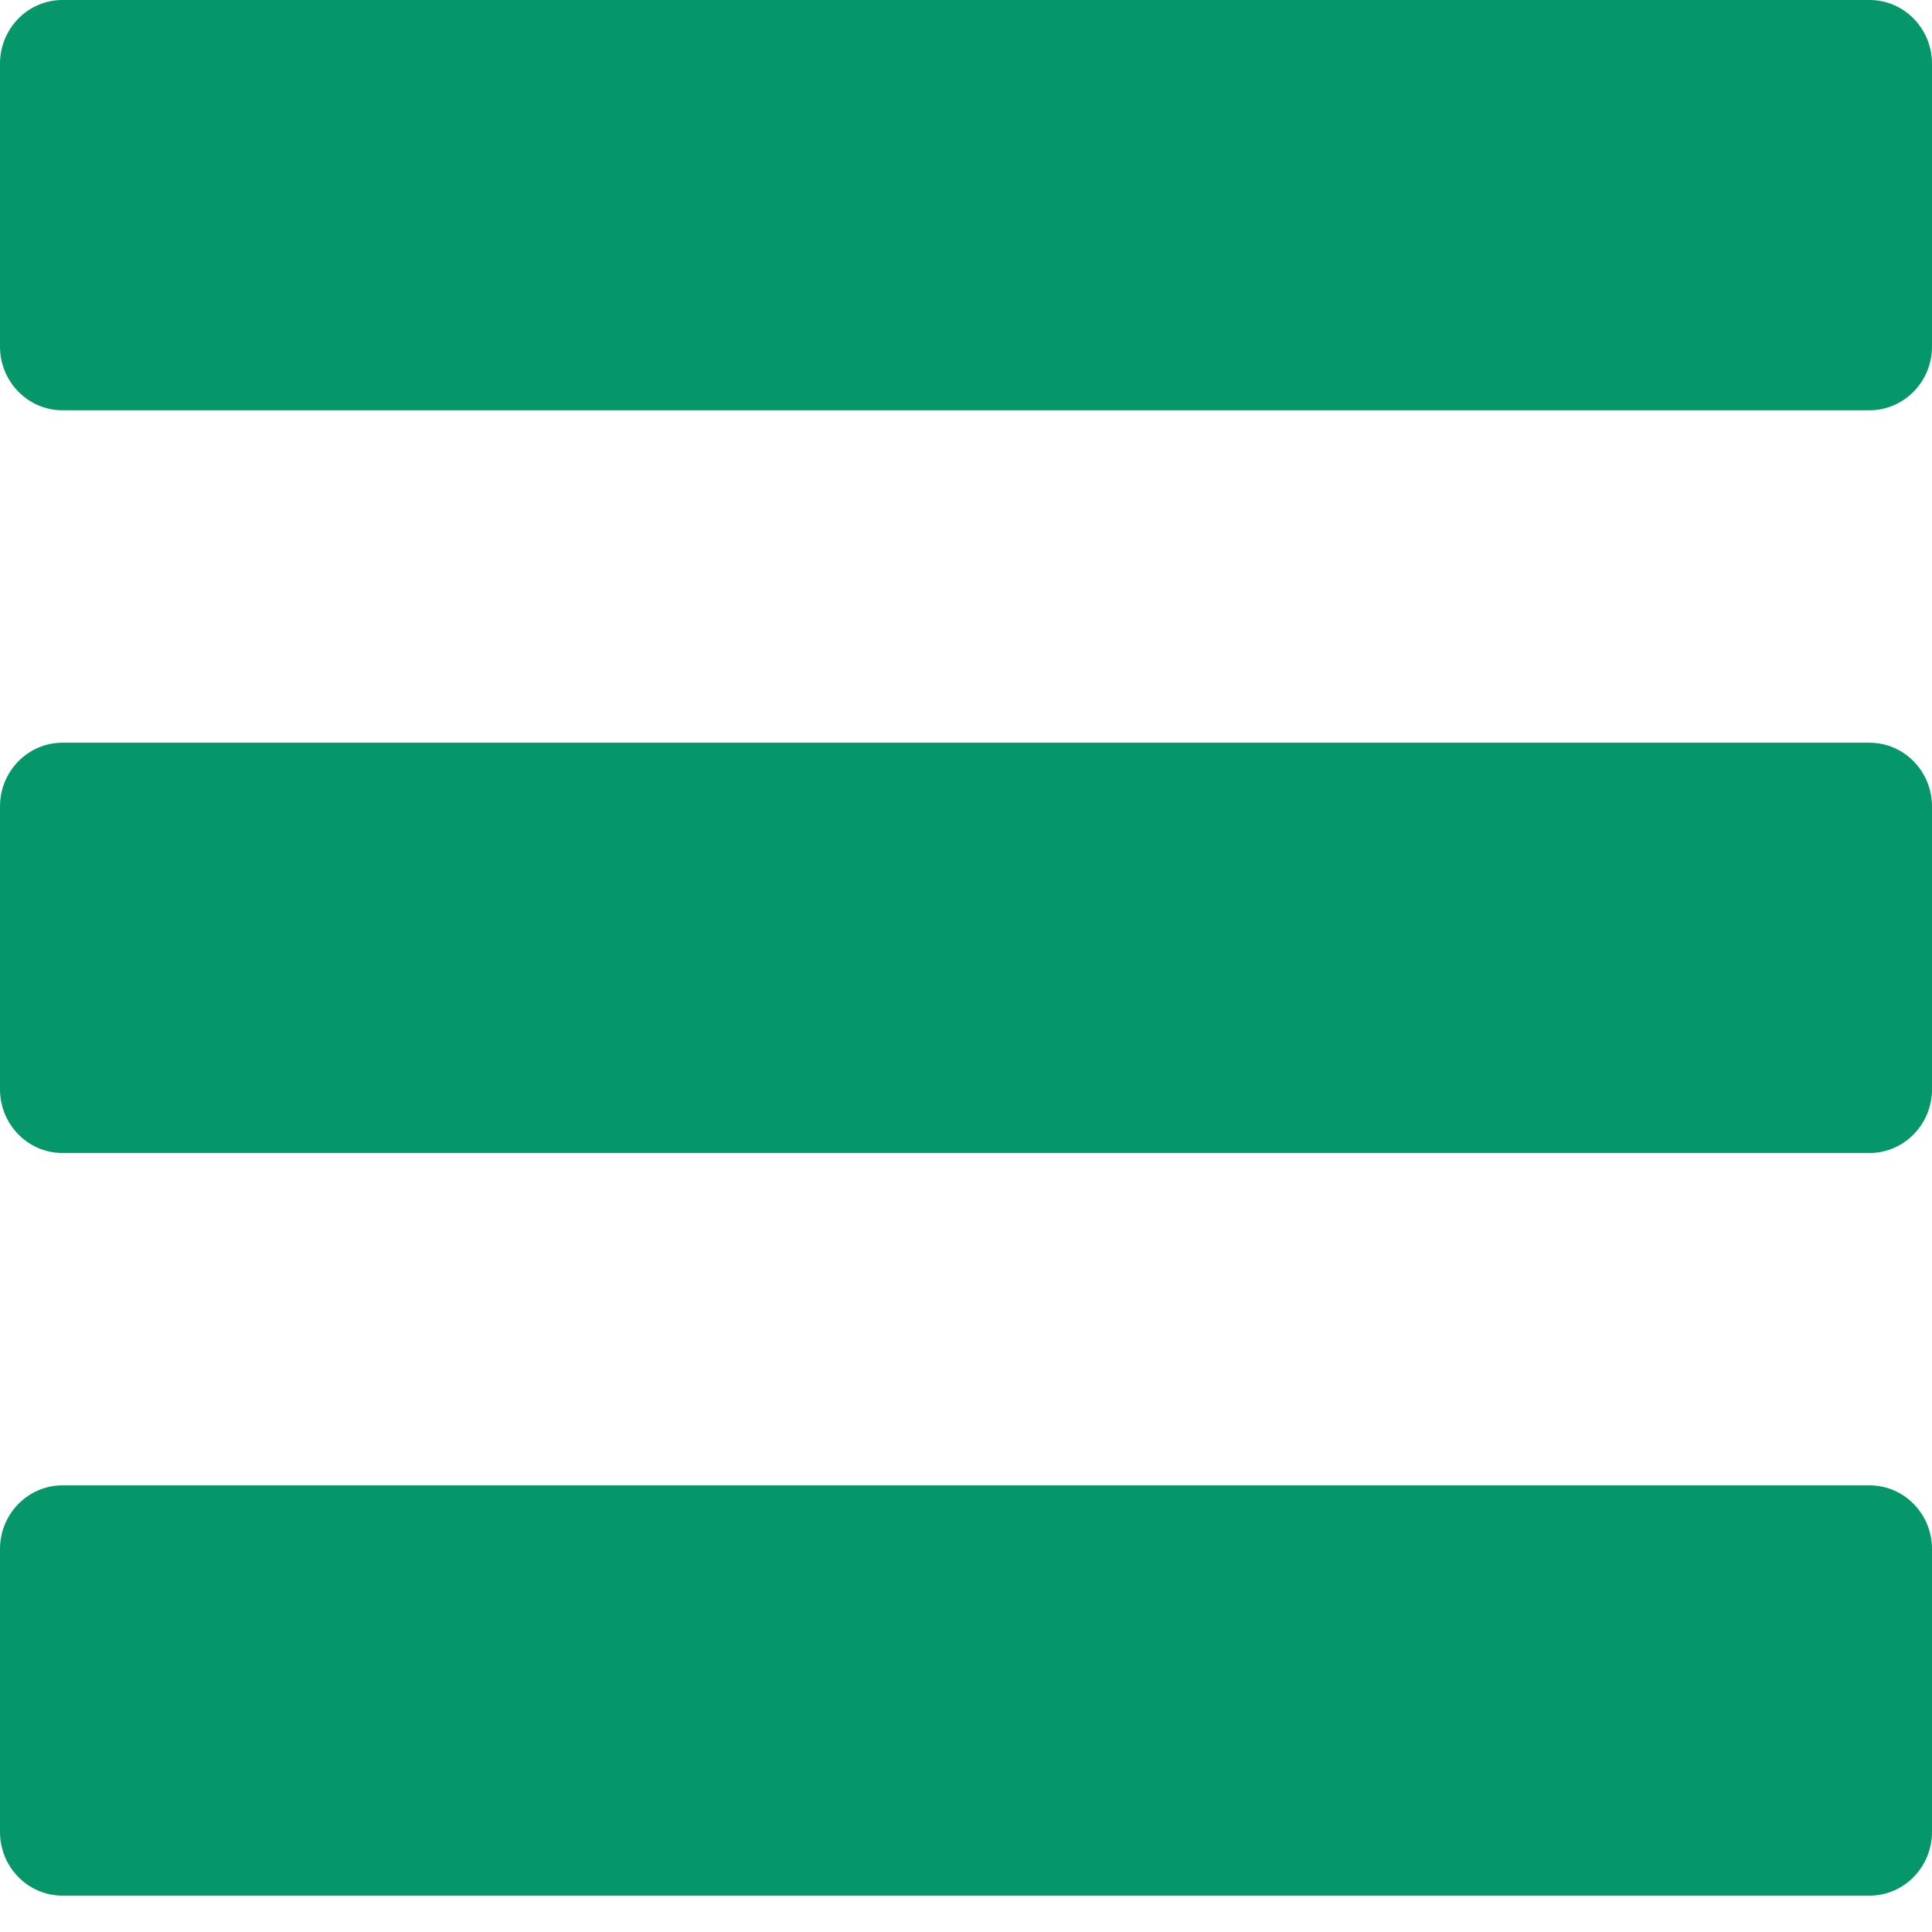
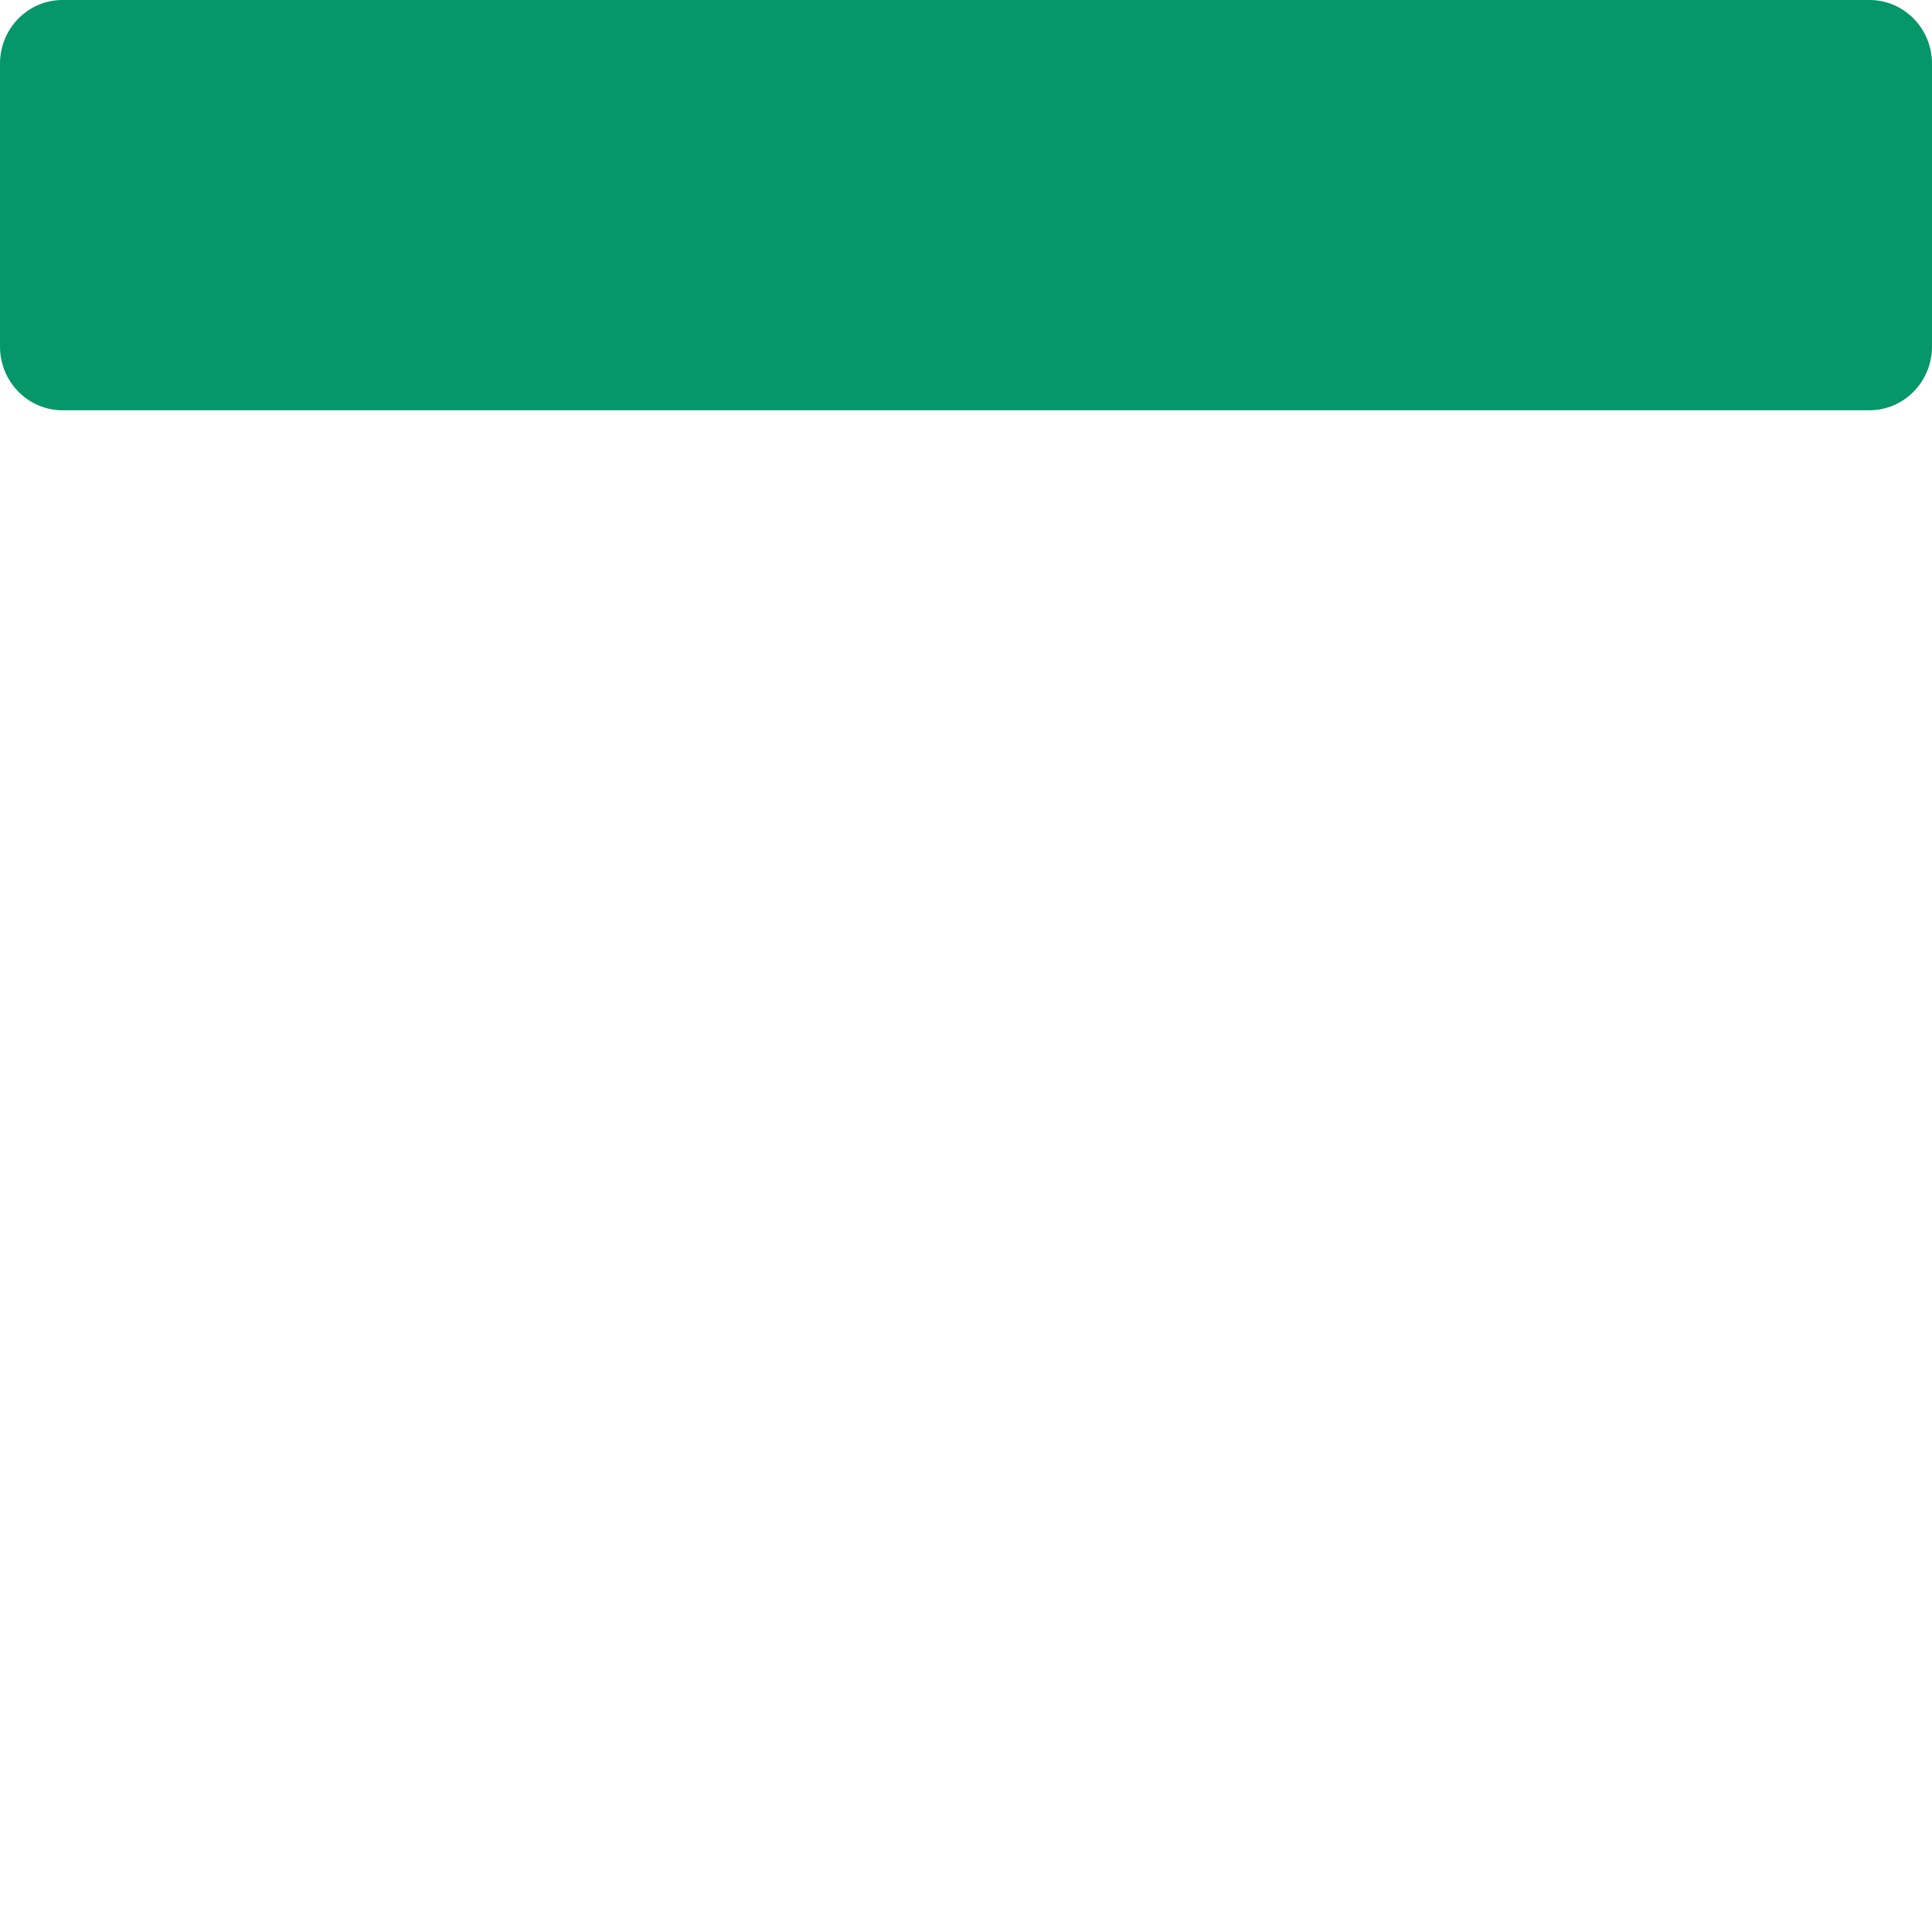
<svg xmlns="http://www.w3.org/2000/svg" width="23" height="23" viewBox="0 0 23 23" fill="none">
  <path d="M22.257 0H0.743C0.333 0 0 0.34 0 0.758V4.126C0 4.544 0.333 4.884 0.743 4.884H22.257C22.666 4.884 23 4.544 23 4.126V0.758C23 0.34 22.667 0 22.257 0Z" fill="#059669" />
-   <path d="M22.257 8.842H0.743C0.333 8.842 0 9.182 0 9.6V12.968C0 13.386 0.333 13.726 0.743 13.726H22.257C22.666 13.726 23 13.386 23 12.968V9.6C23 9.182 22.667 8.842 22.257 8.842Z" fill="#059669" />
-   <path d="M22.257 17.683H0.743C0.333 17.683 0 18.023 0 18.44V21.809C0 22.227 0.333 22.567 0.743 22.567H22.257C22.666 22.567 23 22.227 23 21.809V18.44C23 18.022 22.667 17.683 22.257 17.683Z" fill="#059669" />
</svg>